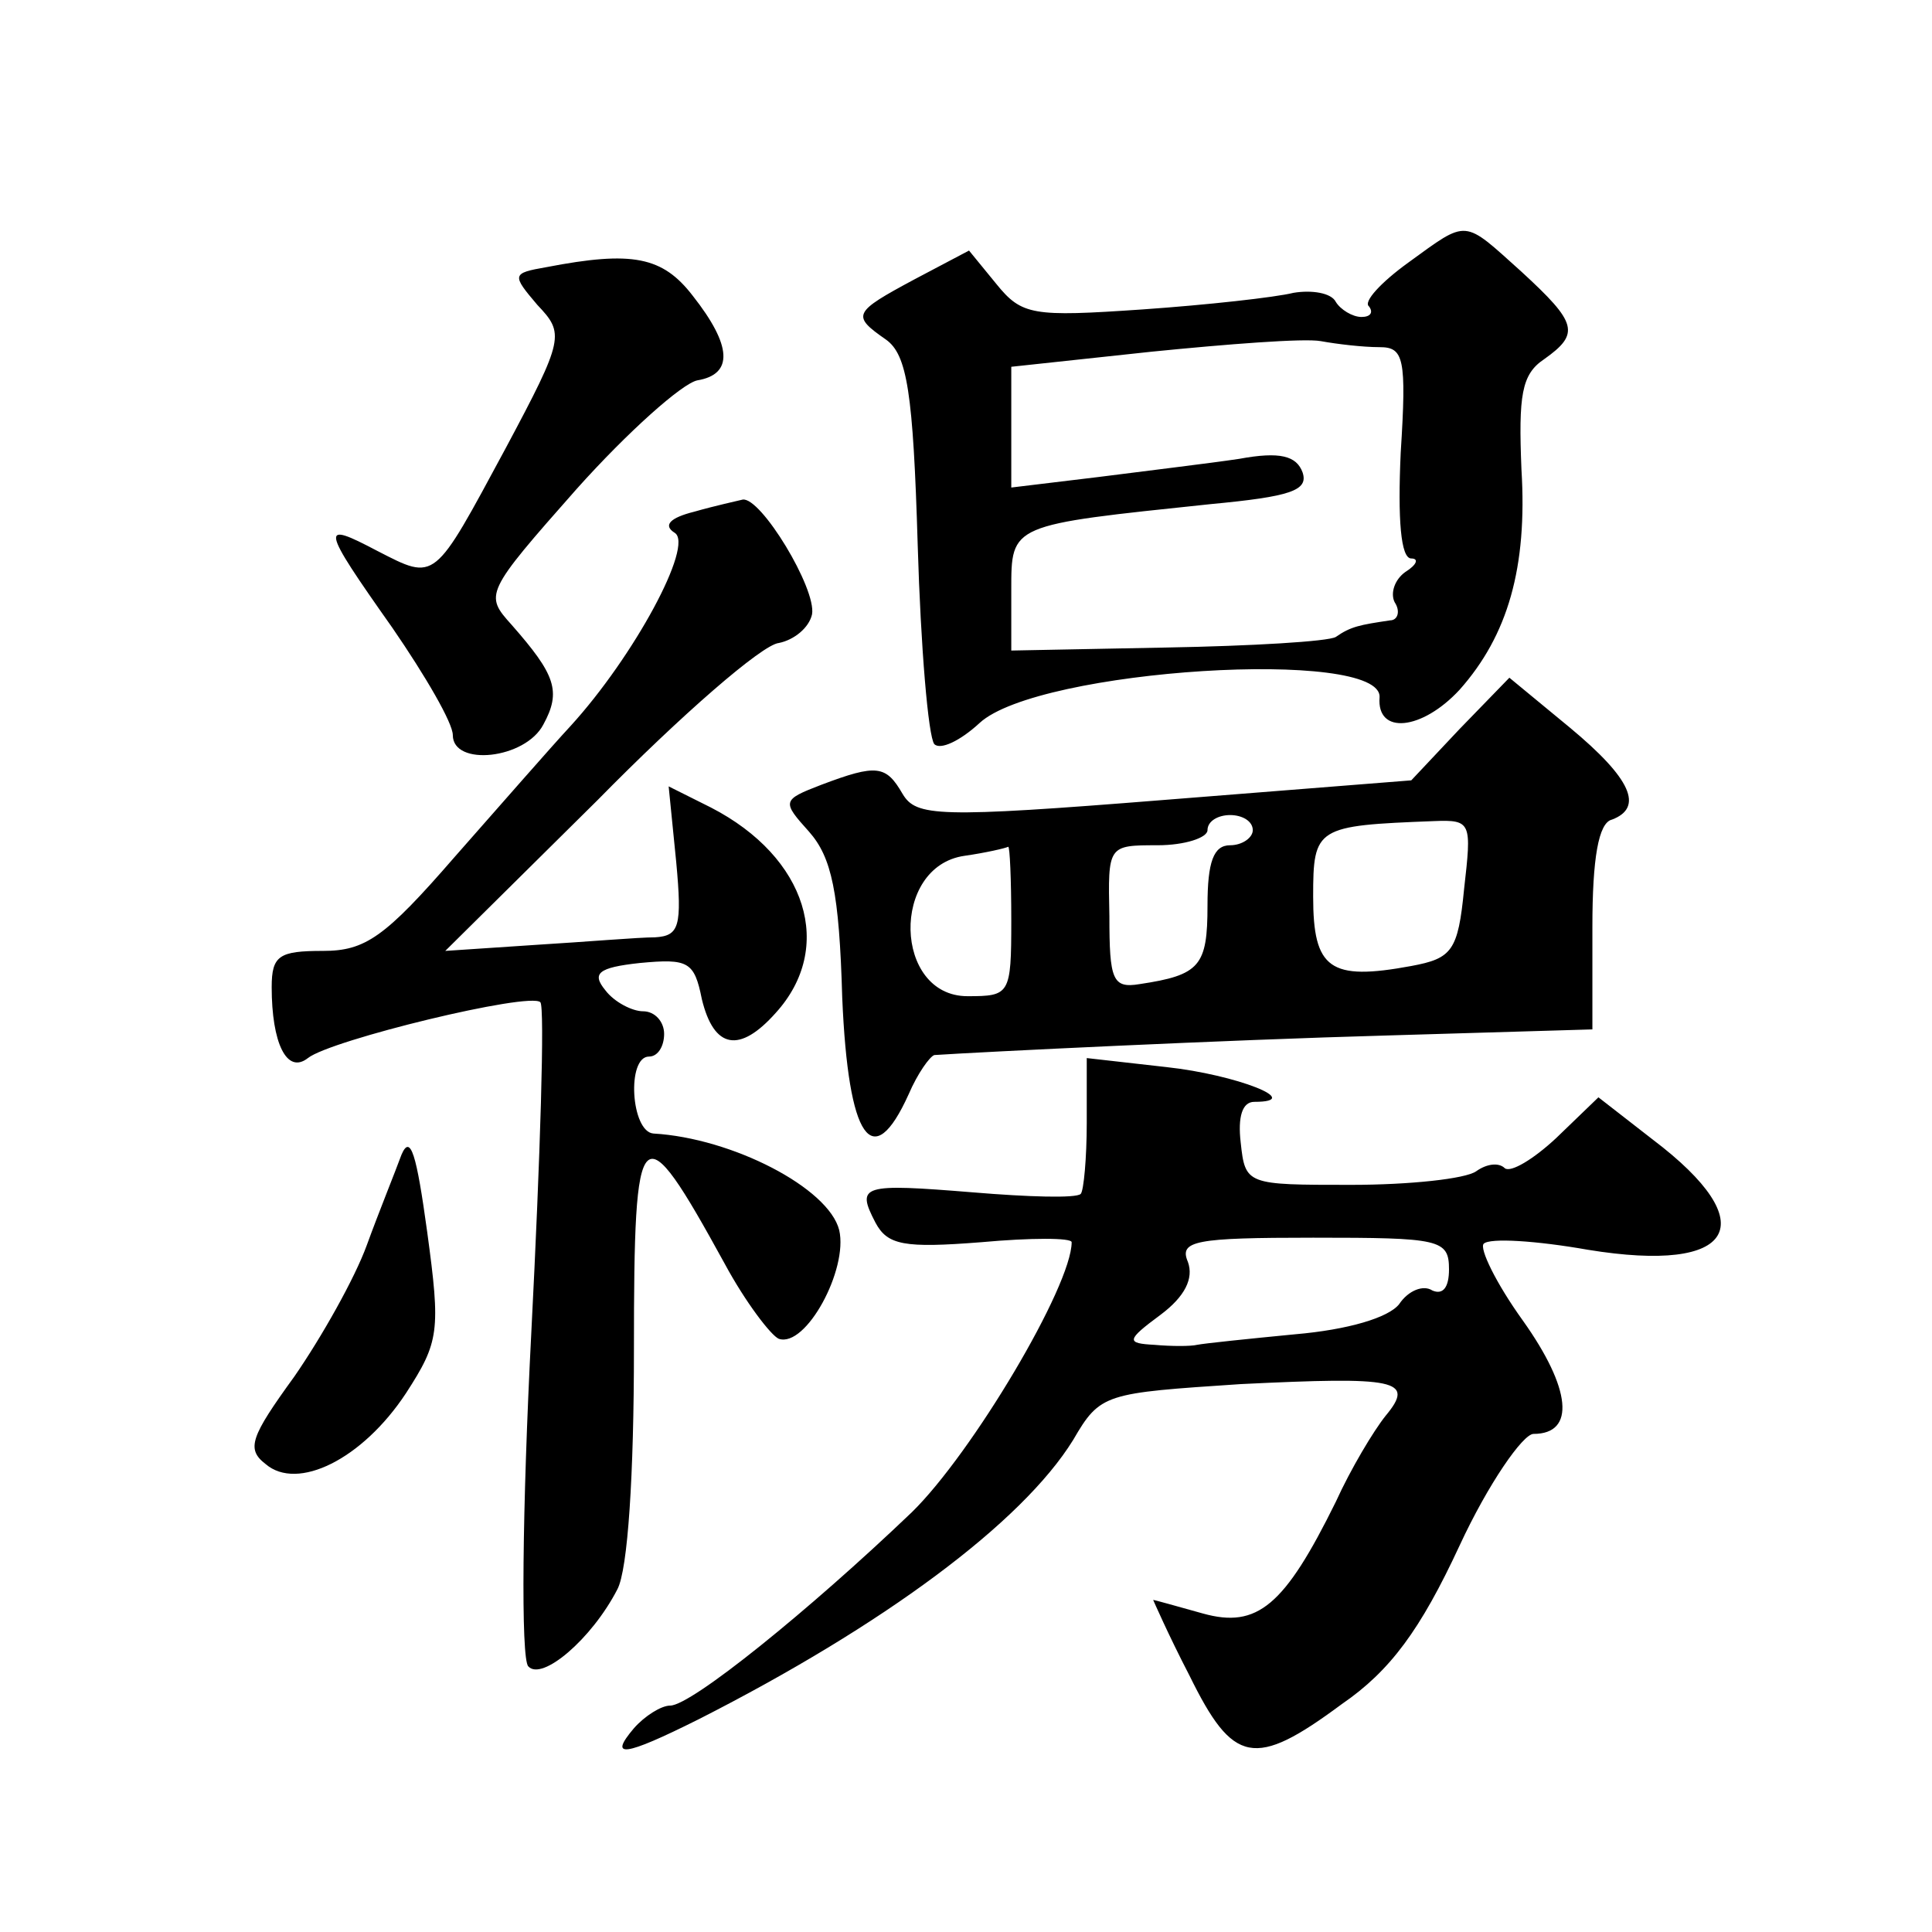
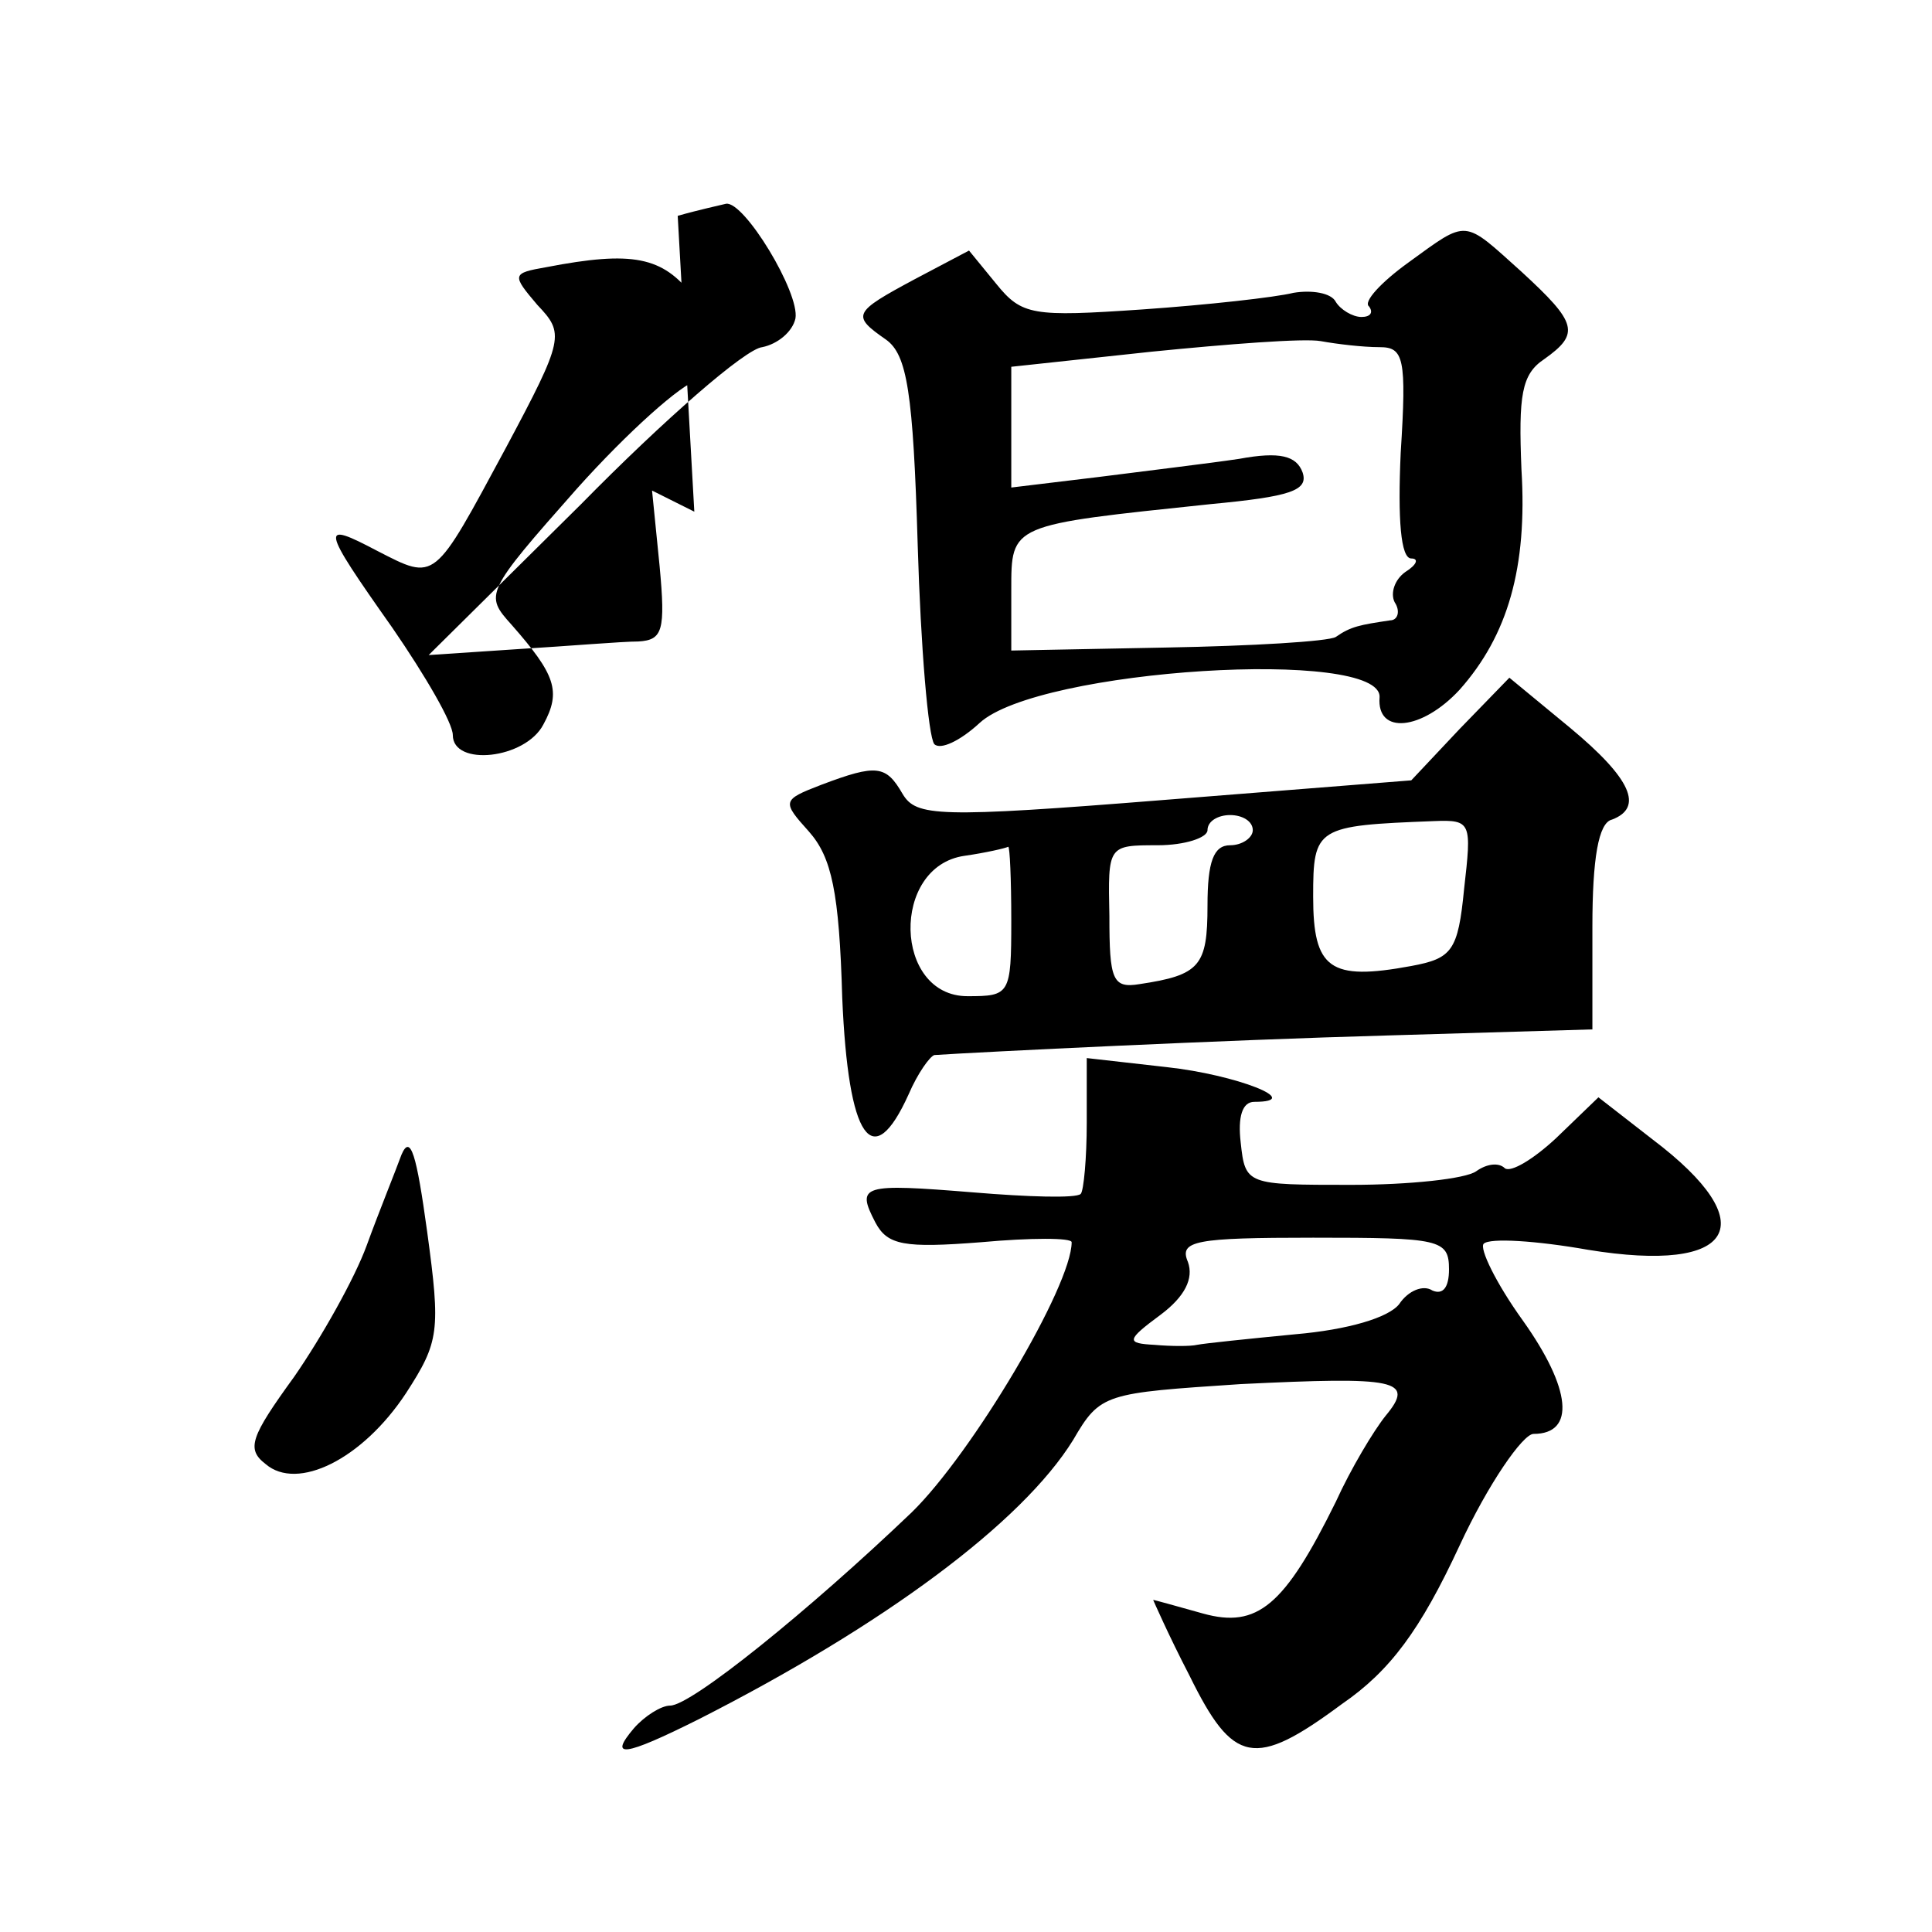
<svg xmlns="http://www.w3.org/2000/svg" version="1.0" width="128pt" height="128pt" viewBox="0 0 128 128" preserveAspectRatio="xMidYMid meet">
  <g transform="translate(0,128) scale(0.1,-0.1)" fill="#0" stroke="none">
-     <path d="M933 1106 c-18 -13 -30 -26 -26 -29 3 -4 1 -7 -5 -7 -6 0 -14 5 -17 10 -3 6 -16 8 -28 6 -12 -3 -57 -8 -100 -11 -73 -5 -80 -4 -97 17 l-18 22 -36 -19 c-41 -22 -42 -24 -19 -40 14 -10 18 -35 21 -136 2 -68 7 -127 11 -132 4 -4 17 2 30 14 39 36 267 50 265 17 -2 -25 28 -22 53 5 32 36 45 81 41 146 -2 49 0 63 15 73 24 17 22 24 -15 58 -39 35 -35 35 -75 6z m-19 -56 c16 0 18 -7 14 -70 -2 -44 0 -70 7 -70 5 0 4 -4 -4 -9 -7 -5 -10 -14 -7 -20 4 -6 2 -12 -3 -12 -20 -3 -26 -4 -36 -11 -5 -3 -56 -6 -112 -7 l-103 -2 0 40 c0 44 -1 43 132 57 53 5 65 9 61 21 -4 11 -15 14 -42 9 -20 -3 -62 -8 -93 -12 l-58 -7 0 40 0 40 93 10 c50 5 101 9 112 7 11 -2 28 -4 39 -4z M362 1103 c-23 -4 -23 -5 -6 -25 18 -19 18 -22 -21 -95 -48 -89 -46 -88 -85 -68 -38 20 -38 17 10 -51 22 -32 40 -63 40 -71 0 -21 48 -16 60 7 12 22 8 33 -21 66 -18 20 -18 21 43 90 34 38 70 70 80 72 24 4 23 23 -3 56 -20 26 -40 30 -97 19z M460 941 c-16 -4 -21 -9 -13 -14 13 -8 -27 -82 -69 -128 -13 -14 -47 -53 -77 -87 -46 -53 -59 -62 -87 -62 -29 0 -34 -3 -34 -24 0 -37 10 -58 24 -47 15 12 147 44 154 37 3 -3 0 -102 -6 -219 -6 -116 -7 -216 -2 -221 9 -10 42 18 59 51 7 13 11 76 11 159 0 155 4 159 60 57 14 -26 31 -48 36 -50 18 -6 46 46 40 72 -7 28 -71 61 -123 64 -15 1 -18 51 -3 51 6 0 10 7 10 15 0 8 -6 15 -14 15 -7 0 -19 6 -25 14 -9 11 -5 15 23 18 32 3 36 1 41 -24 8 -33 25 -36 49 -9 39 43 21 103 -43 136 l-28 14 5 -50 c4 -43 2 -49 -14 -50 -11 0 -46 -3 -79 -5 l-60 -4 101 100 c55 56 109 103 120 104 10 2 20 10 22 19 3 17 -34 78 -46 76 -4 -1 -18 -4 -32 -8z M967 797 l-32 -34 -164 -13 c-150 -12 -164 -11 -173 4 -11 19 -17 20 -54 6 -26 -10 -26 -11 -8 -31 15 -17 20 -40 22 -110 4 -94 20 -117 44 -64 6 14 14 25 17 26 30 2 192 10 301 13 l135 4 0 68 c0 45 4 69 13 71 21 8 13 27 -28 61 l-40 33 -33 -34z m-137 -67 c0 -5 -7 -10 -15 -10 -11 0 -15 -11 -15 -40 0 -40 -5 -46 -45 -52 -18 -3 -20 3 -20 45 -1 47 -1 47 32 47 18 0 33 5 33 10 0 6 7 10 15 10 8 0 15 -4 15 -10z m140 -39 c-4 -41 -8 -46 -35 -51 -54 -10 -65 -2 -65 46 0 46 2 47 80 50 25 1 25 -1 20 -45z m-300 -21 c0 -49 -1 -50 -29 -50 -49 0 -51 86 -2 93 14 2 27 5 29 6 1 0 2 -21 2 -49z M720 536 c0 -23 -2 -45 -4 -47 -3 -3 -35 -2 -71 1 -74 6 -78 5 -65 -20 8 -15 19 -17 70 -13 33 3 60 3 60 0 0 -29 -66 -140 -106 -179 -68 -65 -146 -128 -160 -128 -6 0 -17 -7 -24 -15 -17 -20 -7 -19 43 6 122 62 214 130 248 185 18 31 21 31 111 37 103 5 116 3 96 -21 -8 -10 -23 -35 -33 -57 -34 -69 -52 -84 -88 -74 -18 5 -32 9 -33 9 0 0 10 -23 24 -50 29 -59 43 -62 101 -19 32 22 52 49 78 105 19 41 42 74 49 74 28 0 25 30 -7 75 -18 25 -29 48 -26 51 4 4 35 2 69 -4 98 -16 117 17 43 73 l-36 28 -28 -27 c-15 -14 -30 -23 -34 -20 -4 4 -12 3 -19 -2 -7 -5 -44 -9 -83 -9 -69 0 -70 0 -73 28 -2 17 1 27 9 27 34 0 -12 18 -58 23 l-53 6 0 -43z m240 -97 c0 -12 -4 -17 -11 -14 -6 4 -16 0 -22 -9 -7 -9 -34 -17 -69 -20 -31 -3 -60 -6 -65 -7 -4 -1 -17 -1 -28 0 -19 1 -19 3 4 20 16 12 22 24 18 35 -6 14 5 16 83 16 84 0 90 -1 90 -21z M266 515 c-4 -11 -15 -38 -23 -60 -8 -22 -30 -61 -48 -87 -29 -40 -32 -48 -19 -58 21 -18 64 3 93 47 22 34 23 41 14 107 -7 51 -11 65 -17 51z" />
+     <path d="M933 1106 c-18 -13 -30 -26 -26 -29 3 -4 1 -7 -5 -7 -6 0 -14 5 -17 10 -3 6 -16 8 -28 6 -12 -3 -57 -8 -100 -11 -73 -5 -80 -4 -97 17 l-18 22 -36 -19 c-41 -22 -42 -24 -19 -40 14 -10 18 -35 21 -136 2 -68 7 -127 11 -132 4 -4 17 2 30 14 39 36 267 50 265 17 -2 -25 28 -22 53 5 32 36 45 81 41 146 -2 49 0 63 15 73 24 17 22 24 -15 58 -39 35 -35 35 -75 6z m-19 -56 c16 0 18 -7 14 -70 -2 -44 0 -70 7 -70 5 0 4 -4 -4 -9 -7 -5 -10 -14 -7 -20 4 -6 2 -12 -3 -12 -20 -3 -26 -4 -36 -11 -5 -3 -56 -6 -112 -7 l-103 -2 0 40 c0 44 -1 43 132 57 53 5 65 9 61 21 -4 11 -15 14 -42 9 -20 -3 -62 -8 -93 -12 l-58 -7 0 40 0 40 93 10 c50 5 101 9 112 7 11 -2 28 -4 39 -4z M362 1103 c-23 -4 -23 -5 -6 -25 18 -19 18 -22 -21 -95 -48 -89 -46 -88 -85 -68 -38 20 -38 17 10 -51 22 -32 40 -63 40 -71 0 -21 48 -16 60 7 12 22 8 33 -21 66 -18 20 -18 21 43 90 34 38 70 70 80 72 24 4 23 23 -3 56 -20 26 -40 30 -97 19z M460 941 l-28 14 5 -50 c4 -43 2 -49 -14 -50 -11 0 -46 -3 -79 -5 l-60 -4 101 100 c55 56 109 103 120 104 10 2 20 10 22 19 3 17 -34 78 -46 76 -4 -1 -18 -4 -32 -8z M967 797 l-32 -34 -164 -13 c-150 -12 -164 -11 -173 4 -11 19 -17 20 -54 6 -26 -10 -26 -11 -8 -31 15 -17 20 -40 22 -110 4 -94 20 -117 44 -64 6 14 14 25 17 26 30 2 192 10 301 13 l135 4 0 68 c0 45 4 69 13 71 21 8 13 27 -28 61 l-40 33 -33 -34z m-137 -67 c0 -5 -7 -10 -15 -10 -11 0 -15 -11 -15 -40 0 -40 -5 -46 -45 -52 -18 -3 -20 3 -20 45 -1 47 -1 47 32 47 18 0 33 5 33 10 0 6 7 10 15 10 8 0 15 -4 15 -10z m140 -39 c-4 -41 -8 -46 -35 -51 -54 -10 -65 -2 -65 46 0 46 2 47 80 50 25 1 25 -1 20 -45z m-300 -21 c0 -49 -1 -50 -29 -50 -49 0 -51 86 -2 93 14 2 27 5 29 6 1 0 2 -21 2 -49z M720 536 c0 -23 -2 -45 -4 -47 -3 -3 -35 -2 -71 1 -74 6 -78 5 -65 -20 8 -15 19 -17 70 -13 33 3 60 3 60 0 0 -29 -66 -140 -106 -179 -68 -65 -146 -128 -160 -128 -6 0 -17 -7 -24 -15 -17 -20 -7 -19 43 6 122 62 214 130 248 185 18 31 21 31 111 37 103 5 116 3 96 -21 -8 -10 -23 -35 -33 -57 -34 -69 -52 -84 -88 -74 -18 5 -32 9 -33 9 0 0 10 -23 24 -50 29 -59 43 -62 101 -19 32 22 52 49 78 105 19 41 42 74 49 74 28 0 25 30 -7 75 -18 25 -29 48 -26 51 4 4 35 2 69 -4 98 -16 117 17 43 73 l-36 28 -28 -27 c-15 -14 -30 -23 -34 -20 -4 4 -12 3 -19 -2 -7 -5 -44 -9 -83 -9 -69 0 -70 0 -73 28 -2 17 1 27 9 27 34 0 -12 18 -58 23 l-53 6 0 -43z m240 -97 c0 -12 -4 -17 -11 -14 -6 4 -16 0 -22 -9 -7 -9 -34 -17 -69 -20 -31 -3 -60 -6 -65 -7 -4 -1 -17 -1 -28 0 -19 1 -19 3 4 20 16 12 22 24 18 35 -6 14 5 16 83 16 84 0 90 -1 90 -21z M266 515 c-4 -11 -15 -38 -23 -60 -8 -22 -30 -61 -48 -87 -29 -40 -32 -48 -19 -58 21 -18 64 3 93 47 22 34 23 41 14 107 -7 51 -11 65 -17 51z" />
  </g>
</svg>